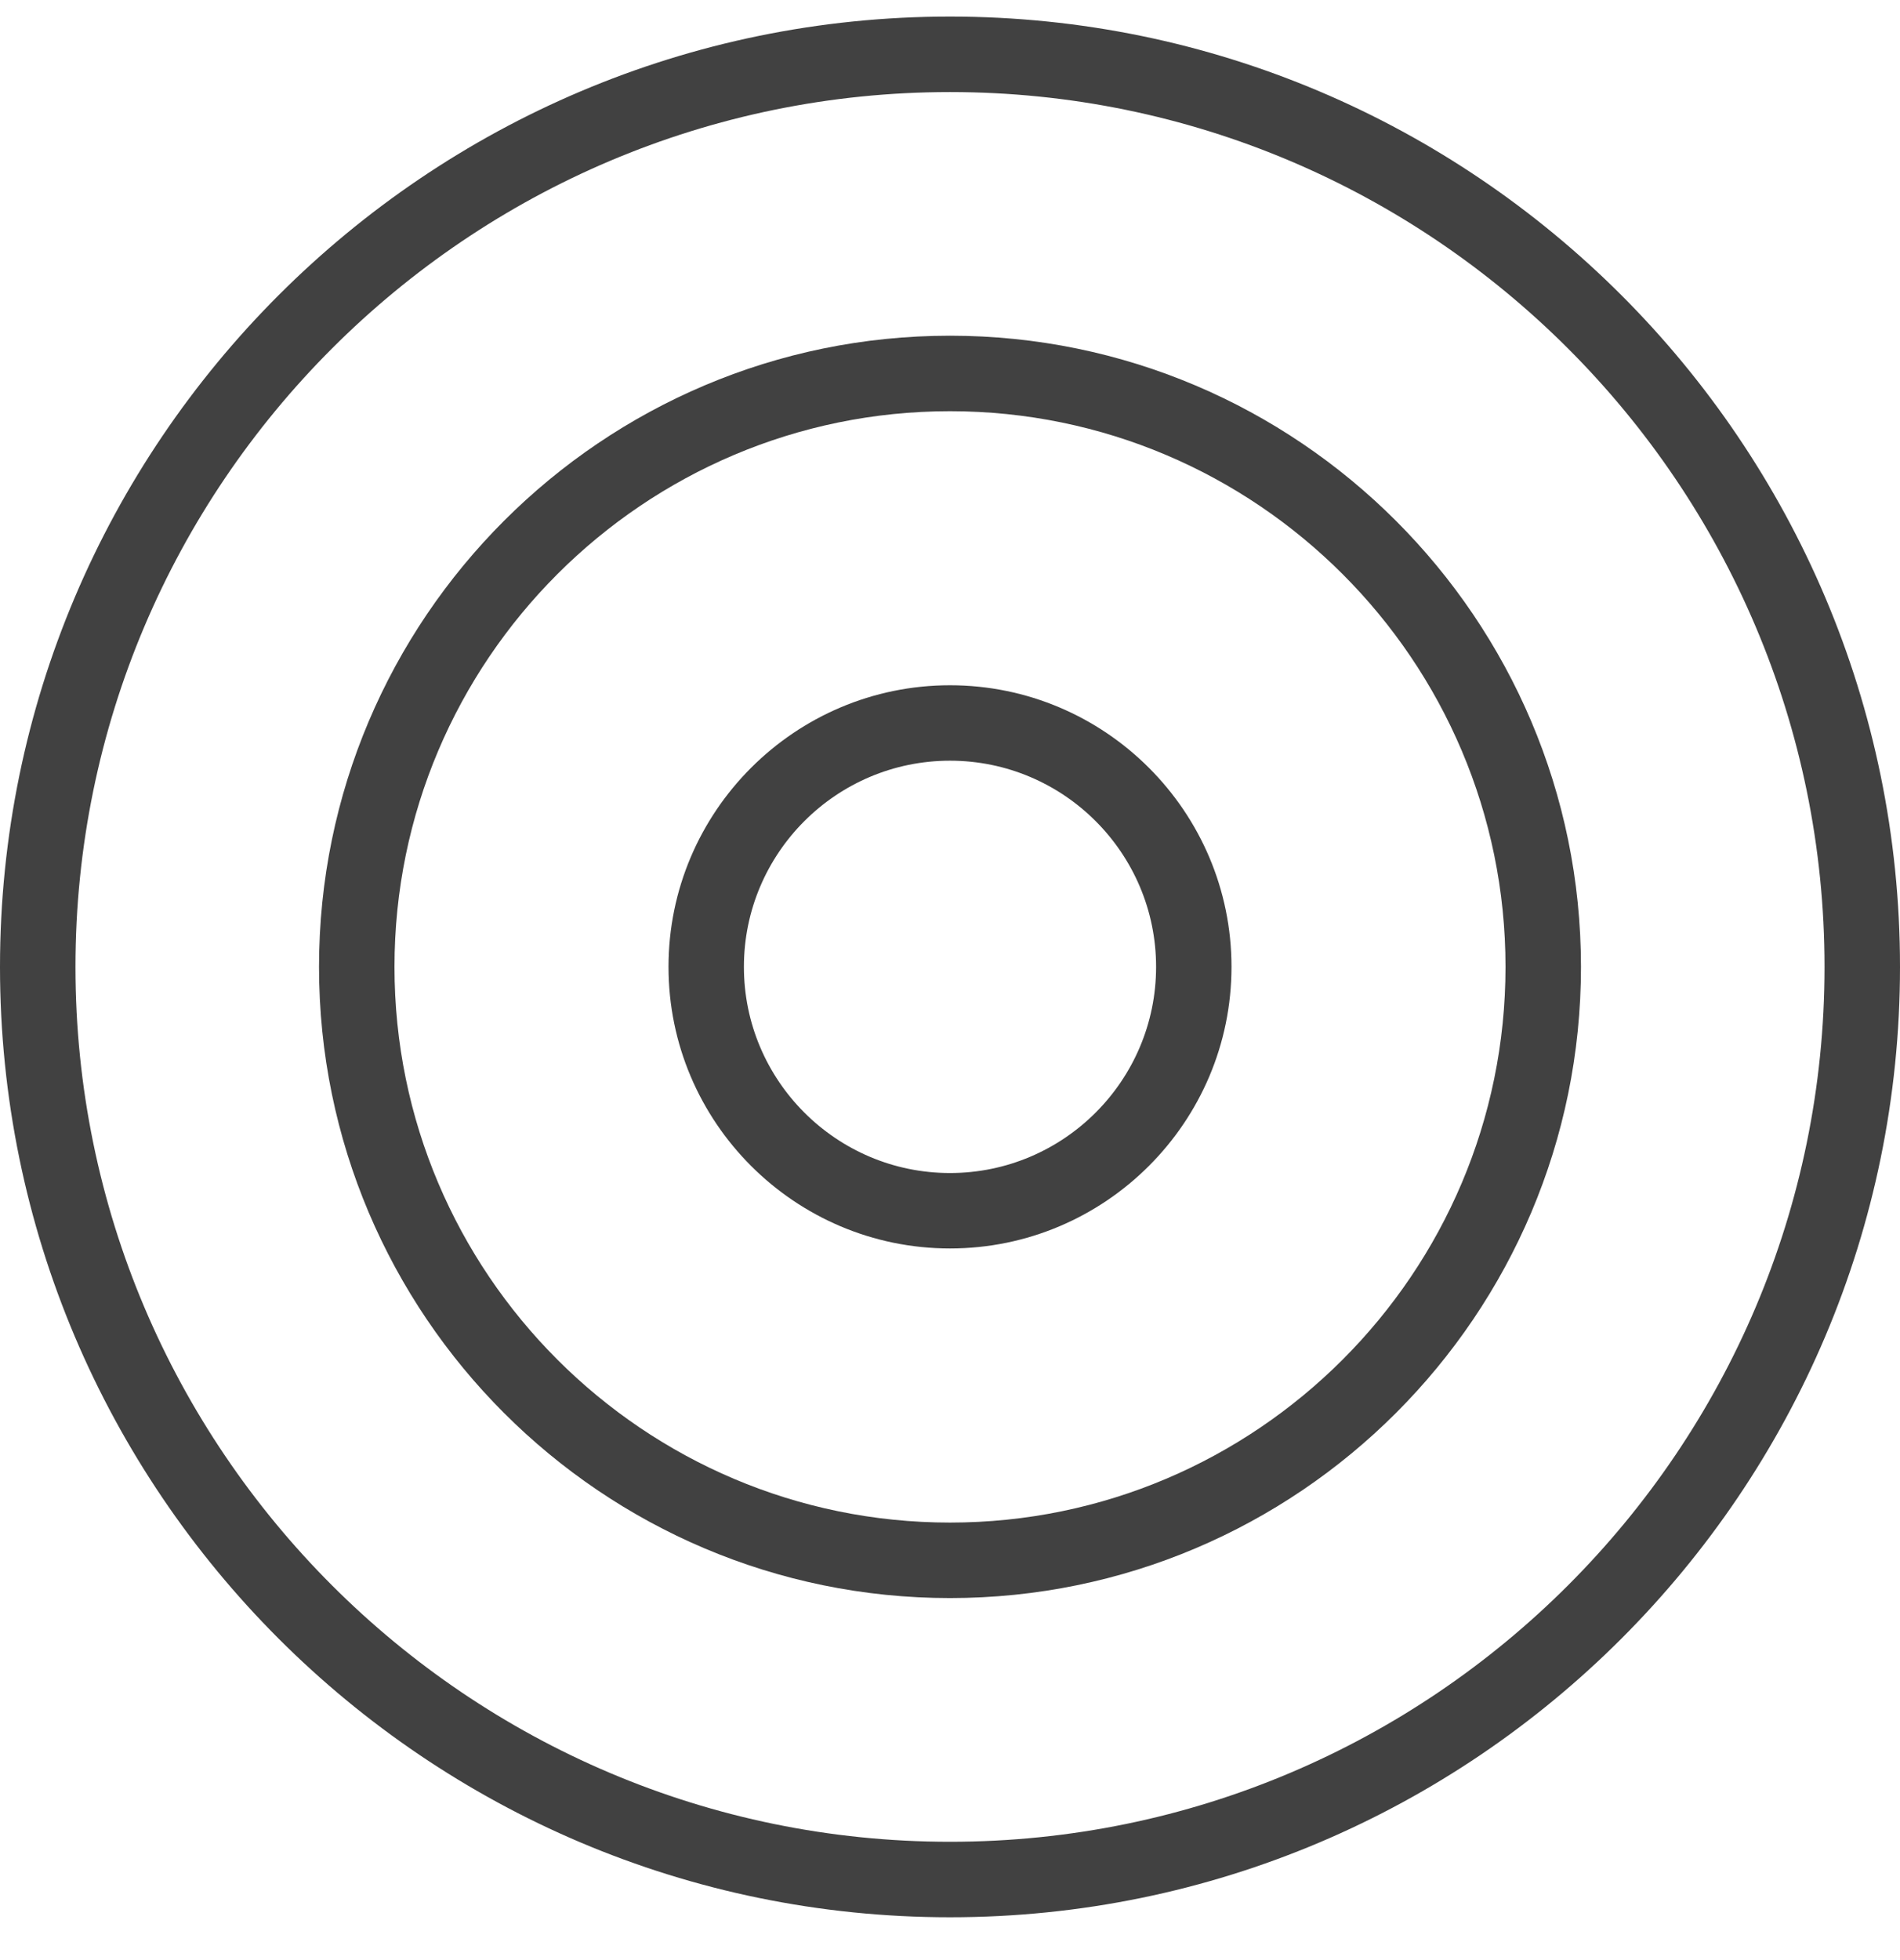
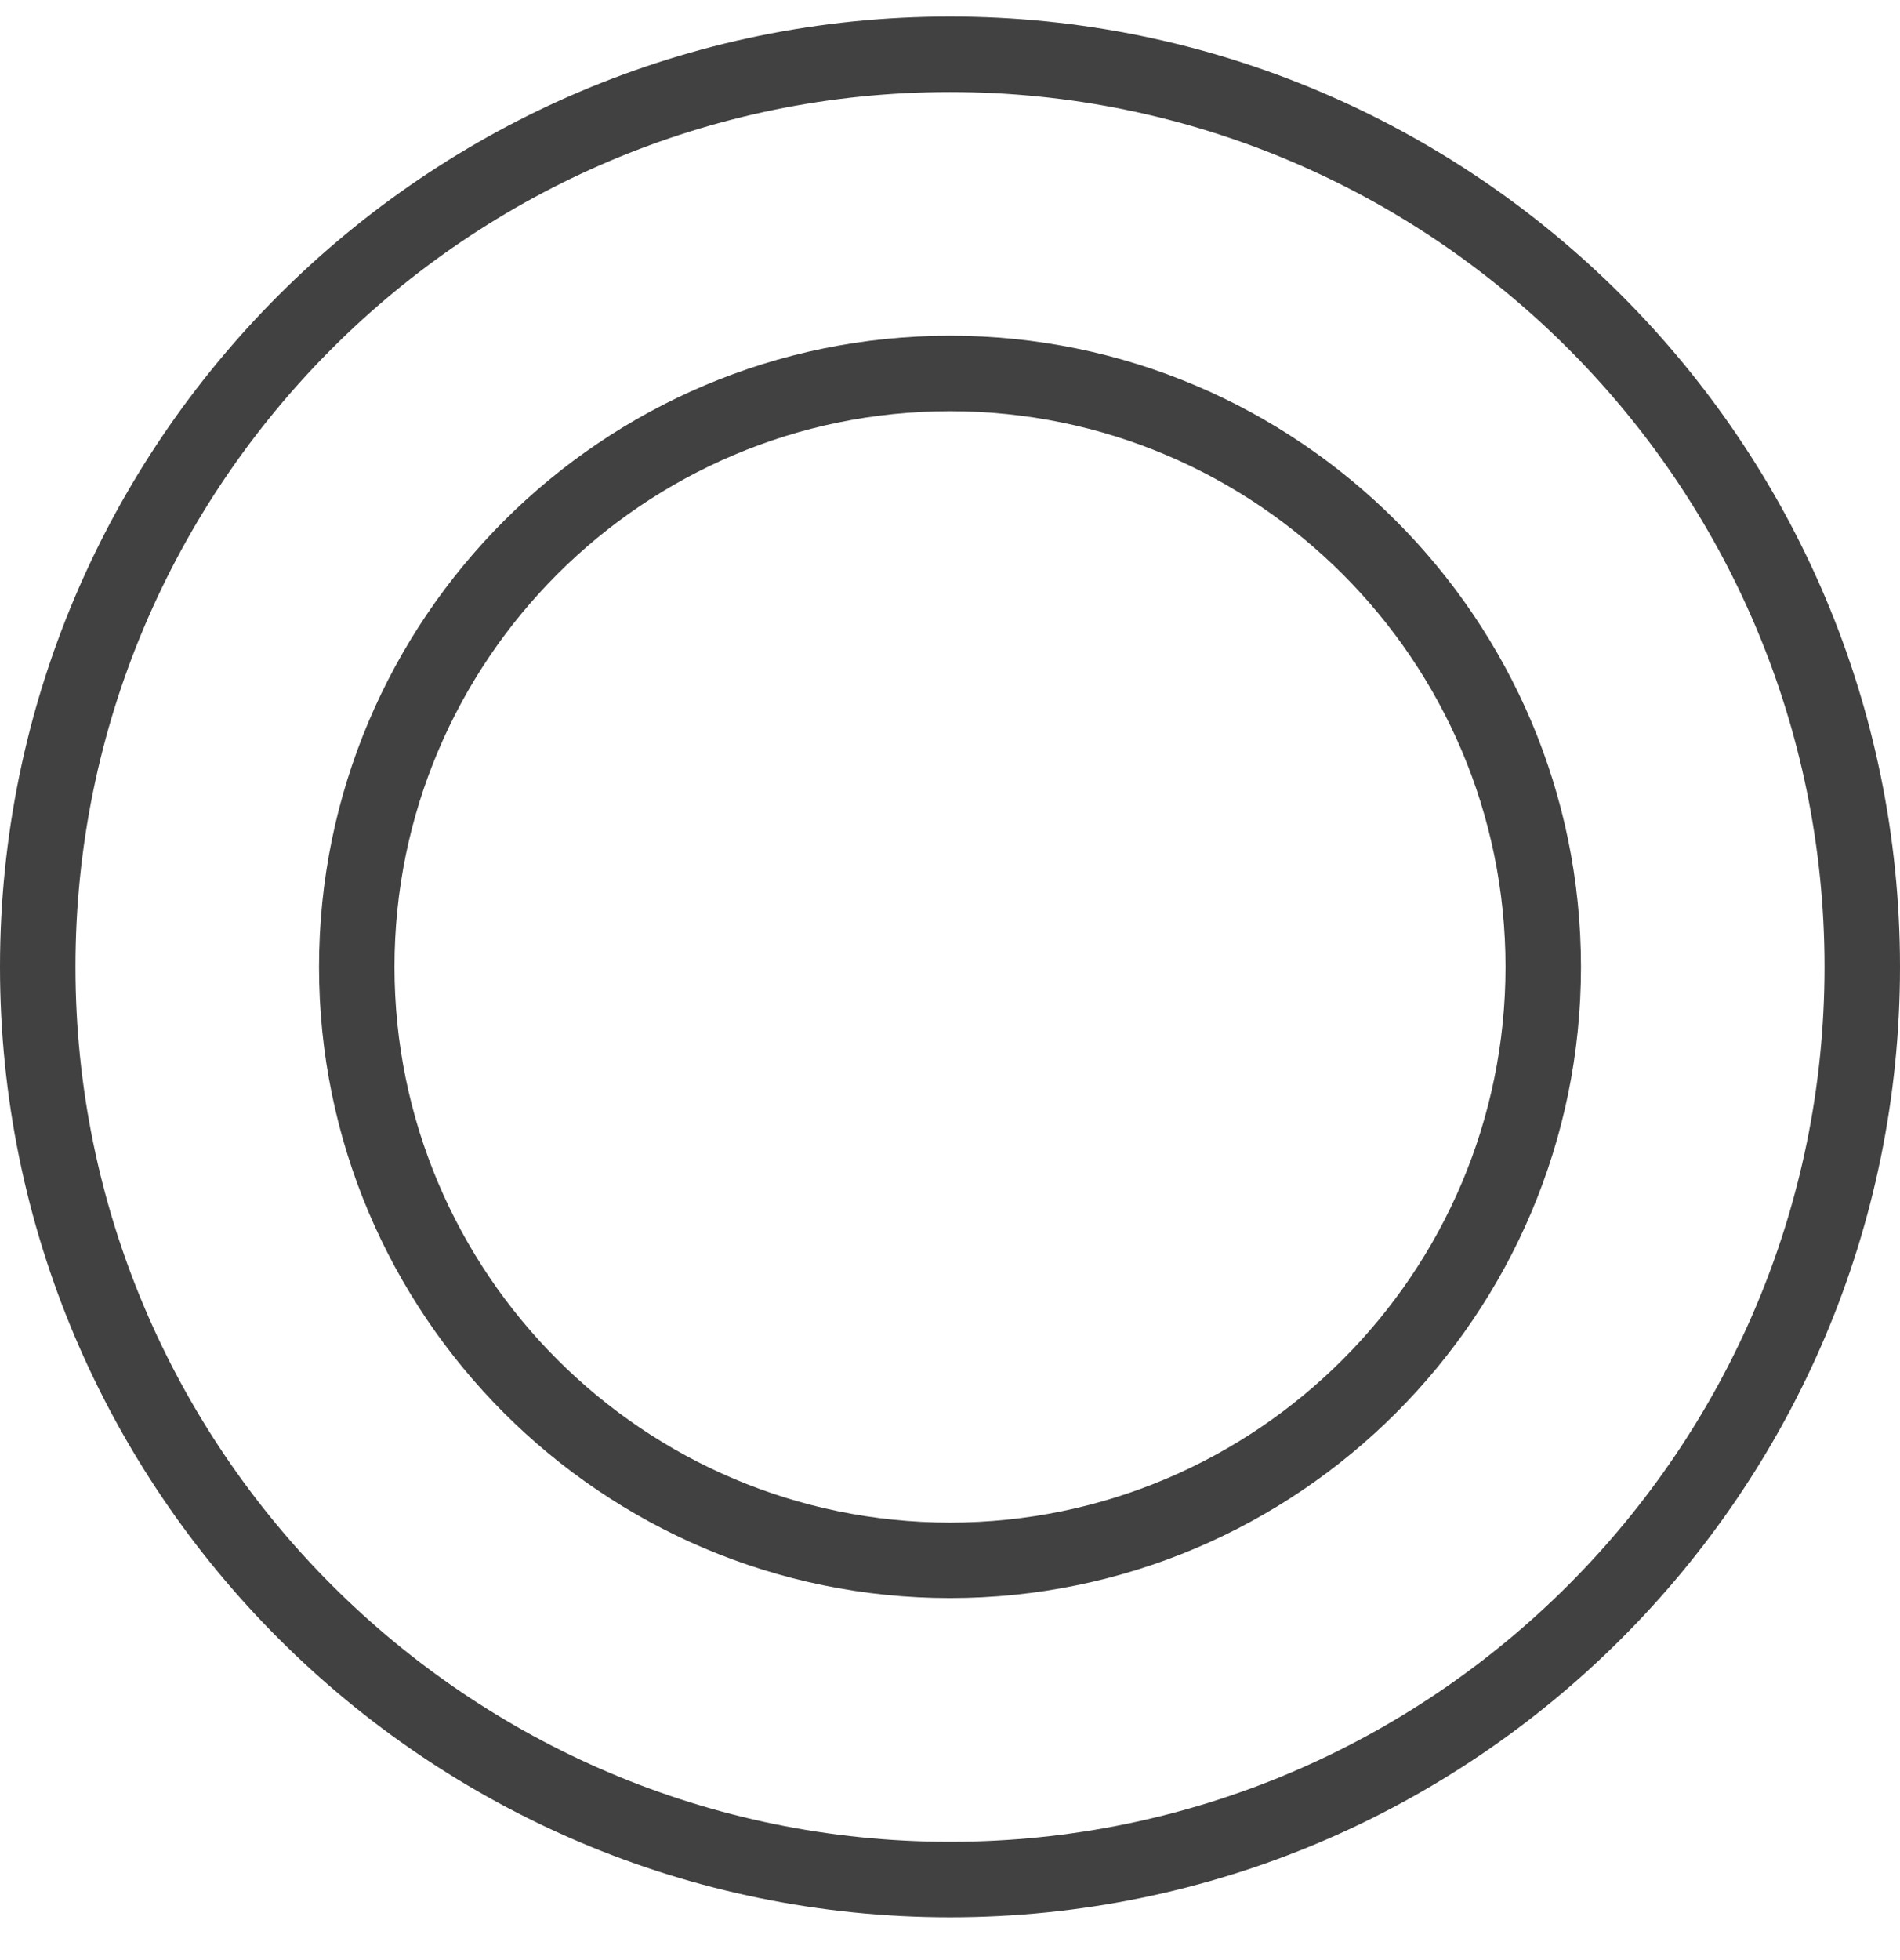
<svg xmlns="http://www.w3.org/2000/svg" width="32" height="33" viewBox="0 0 32 33" fill="none">
  <path d="M16 0.279C7.178 0.279 0 7.457 0 16.279C0 25.101 7.178 32.279 16 32.279C24.822 32.279 32 25.102 32 16.279C32 7.456 24.822 0.279 16 0.279ZM16 31.008C7.878 31.008 1.271 24.401 1.271 16.279C1.271 8.157 7.878 1.55 16 1.55C24.122 1.55 30.729 8.157 30.729 16.279C30.729 24.401 24.122 31.008 16 31.008Z" fill="#414141" />
  <path d="M16 5.652C10.14 5.652 5.373 10.419 5.373 16.279C5.373 22.139 10.14 26.905 16 26.905C21.86 26.905 26.627 22.138 26.627 16.279C26.627 10.421 21.86 5.652 16 5.652ZM16 25.634C10.841 25.634 6.644 21.437 6.644 16.278C6.644 11.12 10.841 6.923 16 6.923C21.159 6.923 25.356 11.12 25.356 16.278C25.356 21.437 21.159 25.634 16 25.634Z" fill="#414141" />
-   <path d="M16 11.537C13.386 11.537 11.259 13.664 11.259 16.278C11.259 18.892 13.386 21.019 16 21.019C18.614 21.019 20.741 18.892 20.741 16.278C20.741 13.664 18.614 11.537 16 11.537ZM16 19.749C14.086 19.749 12.529 18.192 12.529 16.278C12.529 14.364 14.086 12.807 16 12.807C17.914 12.807 19.471 14.364 19.471 16.278C19.471 18.192 17.914 19.749 16 19.749Z" fill="#414141" />
</svg>